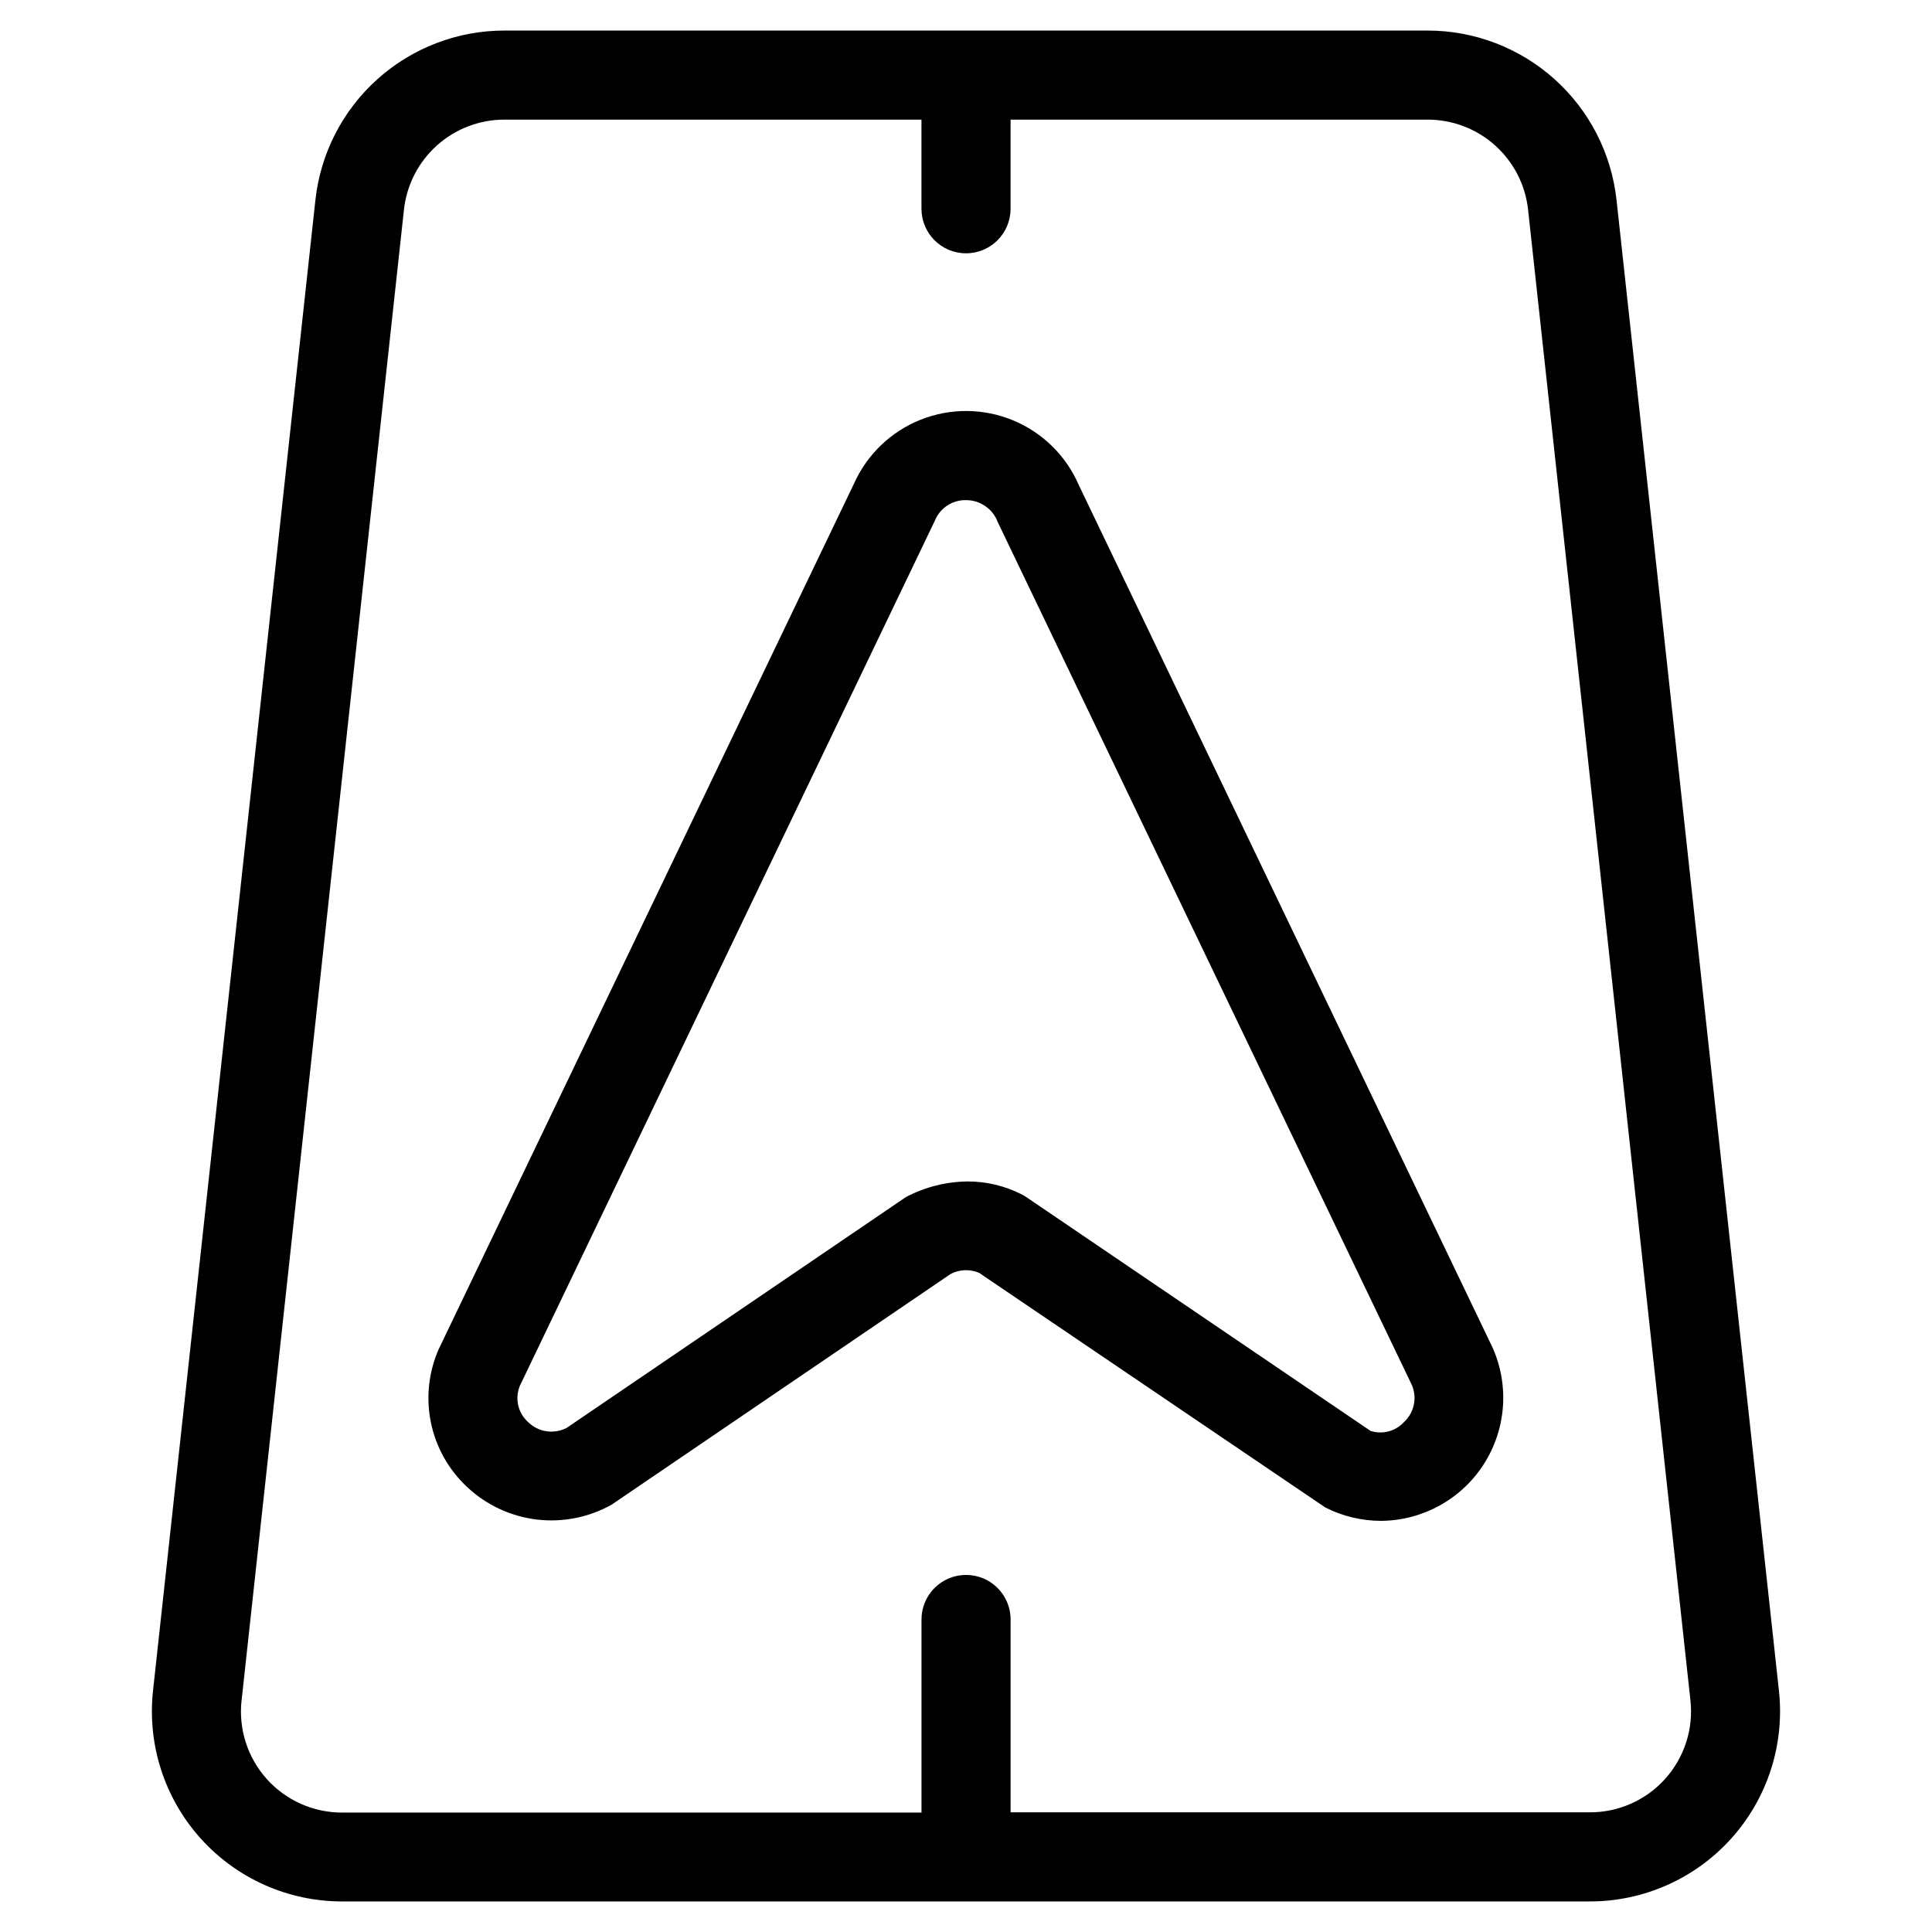
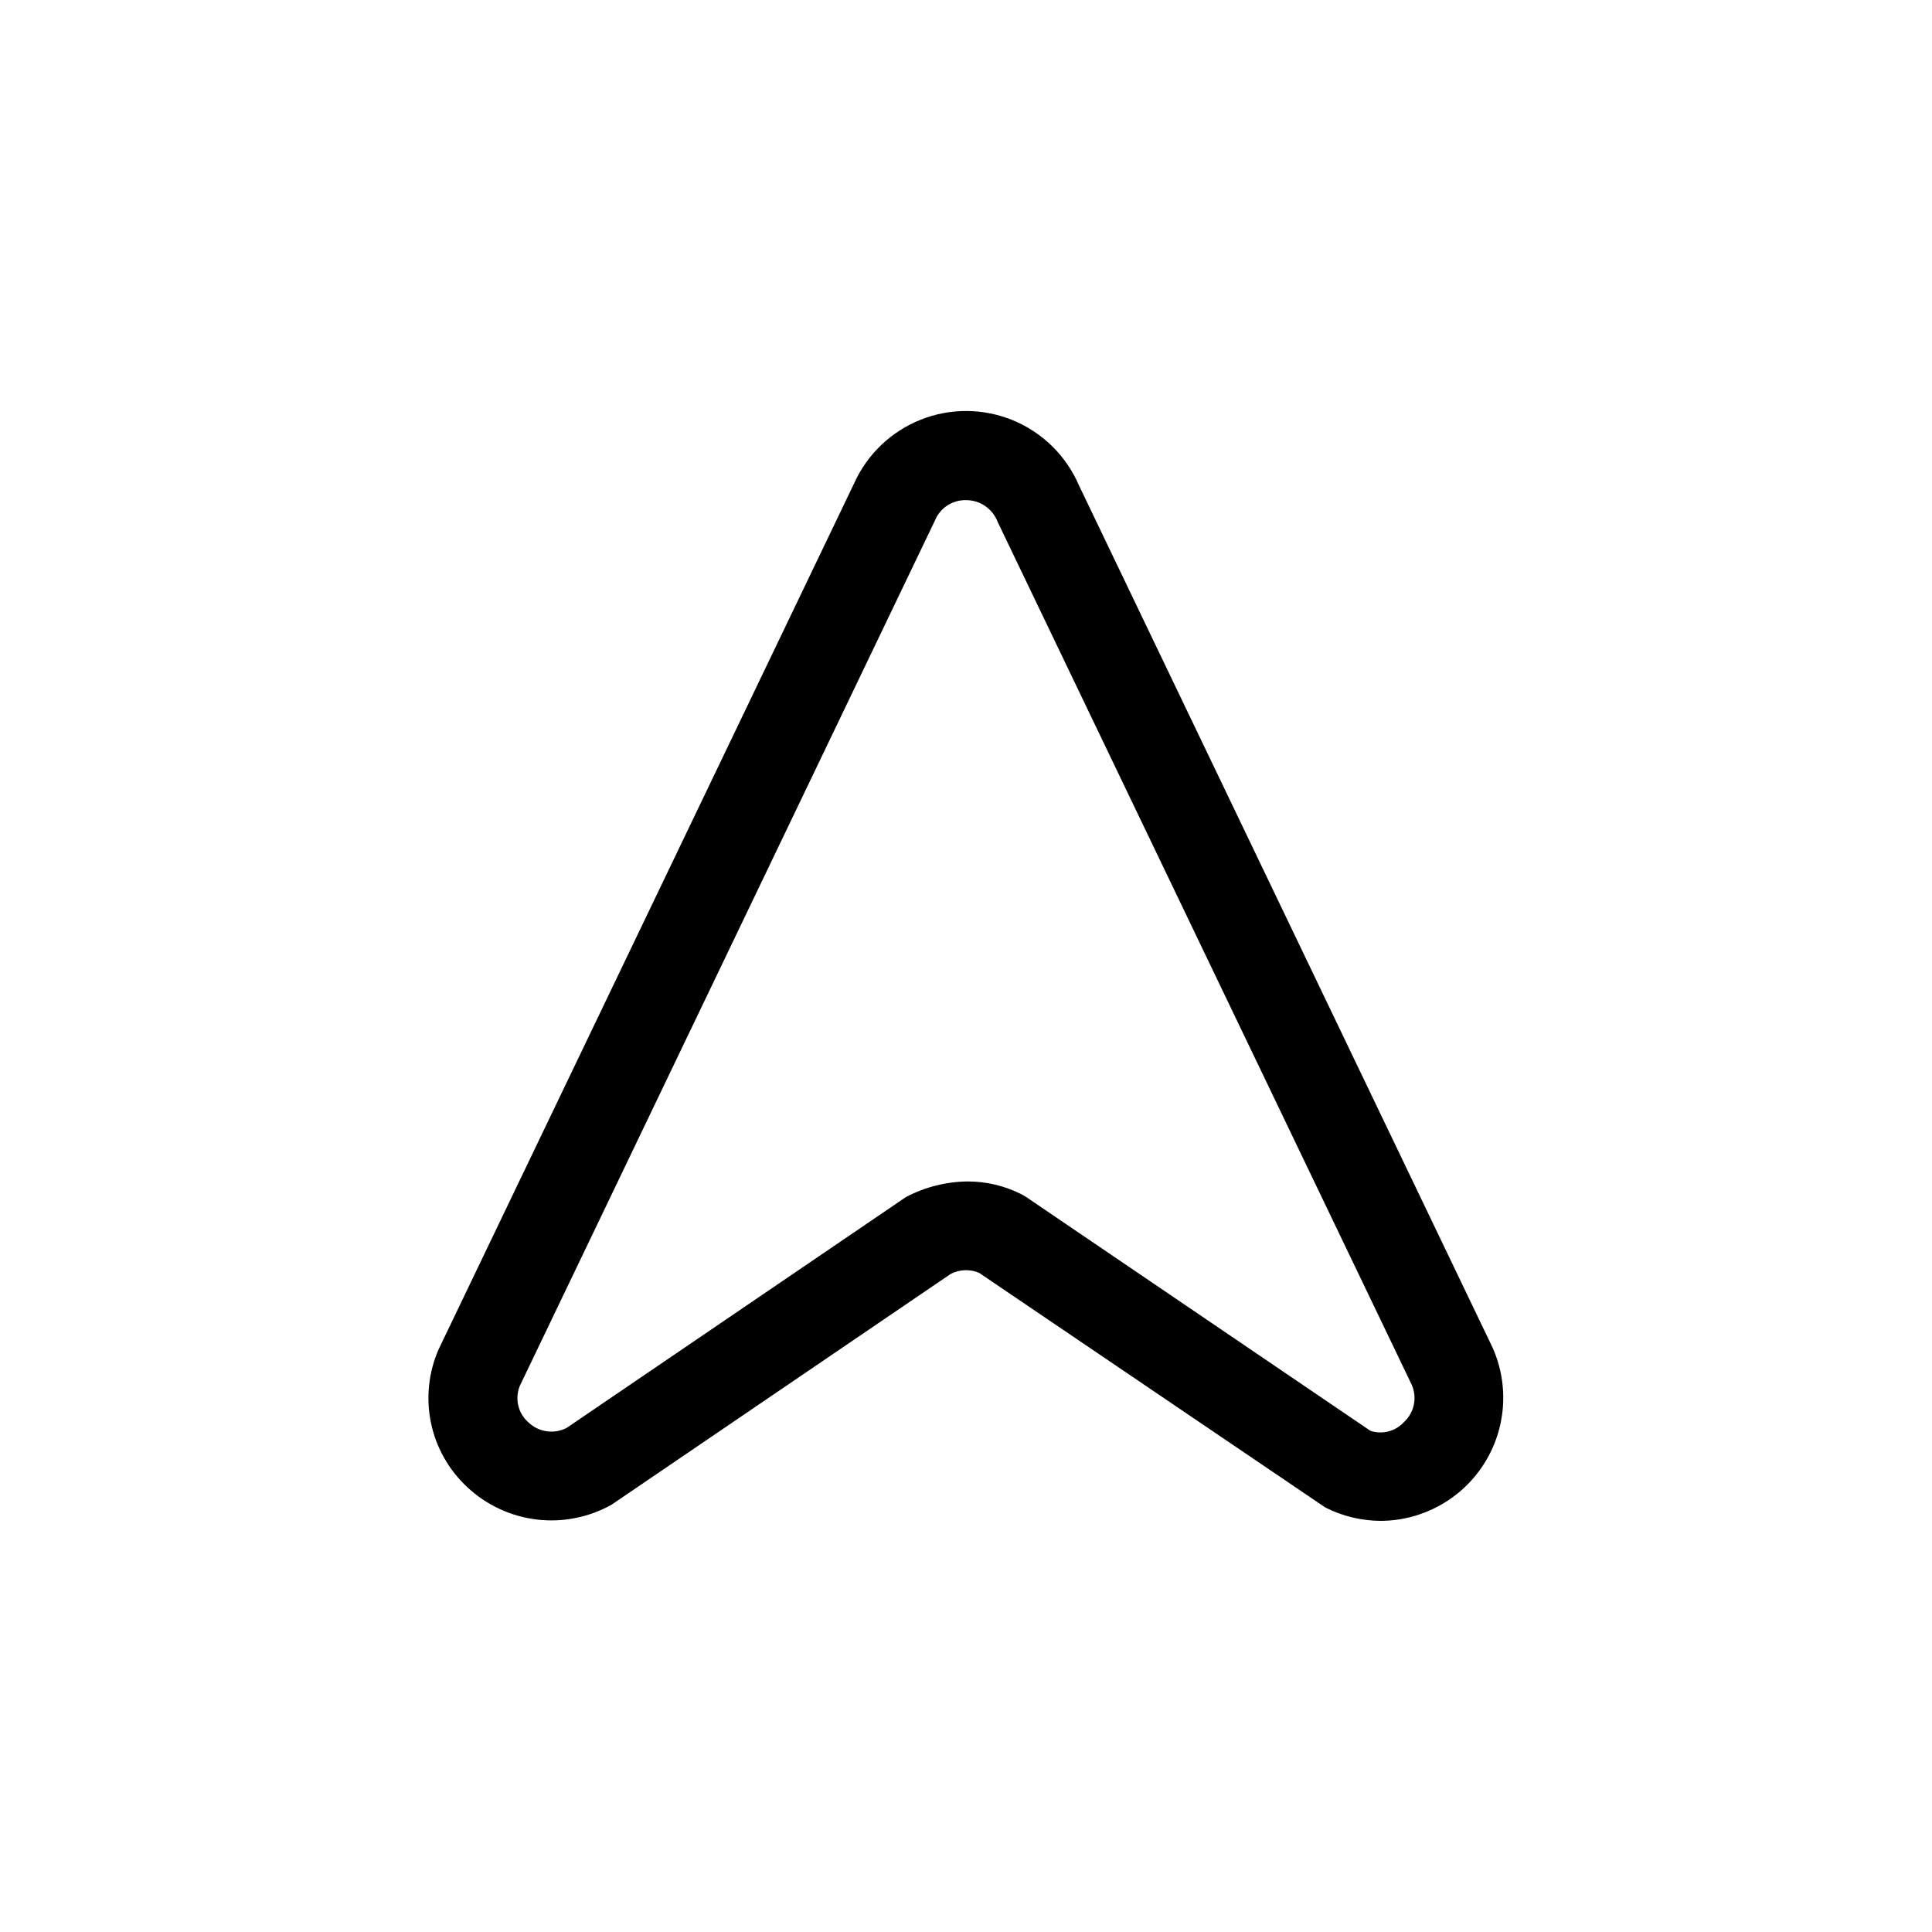
<svg xmlns="http://www.w3.org/2000/svg" fill="#000000" width="800px" height="800px" version="1.1" viewBox="144 144 512 512">
  <g>
    <path d="m306.12 542.73 89.883-61.164c2.328-1.176 5.059-1.27 7.461-0.254l91.758 62.188c4.562 2.32 9.605 3.531 14.719 3.543 11.023-0.062 21.266-5.684 27.234-14.949 5.973-9.262 6.859-20.914 2.367-30.977l-109.62-228.51c-3.352-7.789-9.605-13.961-17.438-17.207-7.828-3.246-16.617-3.309-24.492-0.176-7.879 3.137-14.219 9.219-17.68 16.957l-110.05 229.36c-2.695 6.125-3.414 12.934-2.059 19.488 1.352 6.551 4.715 12.516 9.617 17.07 5.059 4.746 11.504 7.754 18.395 8.59 6.887 0.832 13.863-0.555 19.91-3.961zm-24.387-31.41 110.05-229.41c1.363-3.316 4.633-5.449 8.219-5.367 3.754-0.016 7.117 2.316 8.422 5.84l109.66 228.51c1.562 3.441 0.723 7.492-2.078 10.031-2.242 2.41-5.688 3.297-8.816 2.266l-91.219-61.953c-0.43-0.281-0.871-0.539-1.324-0.77-4.394-2.215-9.25-3.371-14.168-3.371-5.723 0.055-11.348 1.473-16.406 4.141l-89.898 61.168c-3.352 1.738-7.441 1.145-10.156-1.48-2.719-2.394-3.633-6.242-2.281-9.605z" />
-     <path d="m234.69 647.9h330.62c14.316 0.016 27.965-6.066 37.527-16.719 9.566-10.652 14.148-24.875 12.602-39.109l-43.031-394.98c-1.328-12.367-7.184-23.801-16.438-32.109-9.254-8.305-21.254-12.898-33.691-12.887h-244.57c-12.438-0.012-24.438 4.582-33.691 12.887-9.254 8.309-15.109 19.742-16.438 32.109l-43.027 394.98c-1.551 14.234 3.031 28.457 12.598 39.109s23.211 16.734 37.531 16.719zm-26.656-53.355 43.012-394.91c0.703-6.582 3.816-12.668 8.742-17.09 4.926-4.418 11.312-6.856 17.93-6.844h110.48v23.617c0 6.523 5.285 11.809 11.809 11.809 6.519 0 11.805-5.285 11.805-11.809v-23.617h110.48c6.617-0.012 13.008 2.426 17.934 6.844 4.926 4.422 8.039 10.508 8.738 17.09l43.012 394.91c0.852 7.598-1.59 15.199-6.703 20.883-5.113 5.68-12.414 8.906-20.062 8.859h-153.39v-51.105c0-6.523-5.285-11.809-11.805-11.809-6.523 0-11.809 5.285-11.809 11.809v51.168h-153.5c-7.633 0.023-14.914-3.211-20.008-8.891-5.098-5.68-7.527-13.266-6.68-20.852z" />
  </g>
</svg>